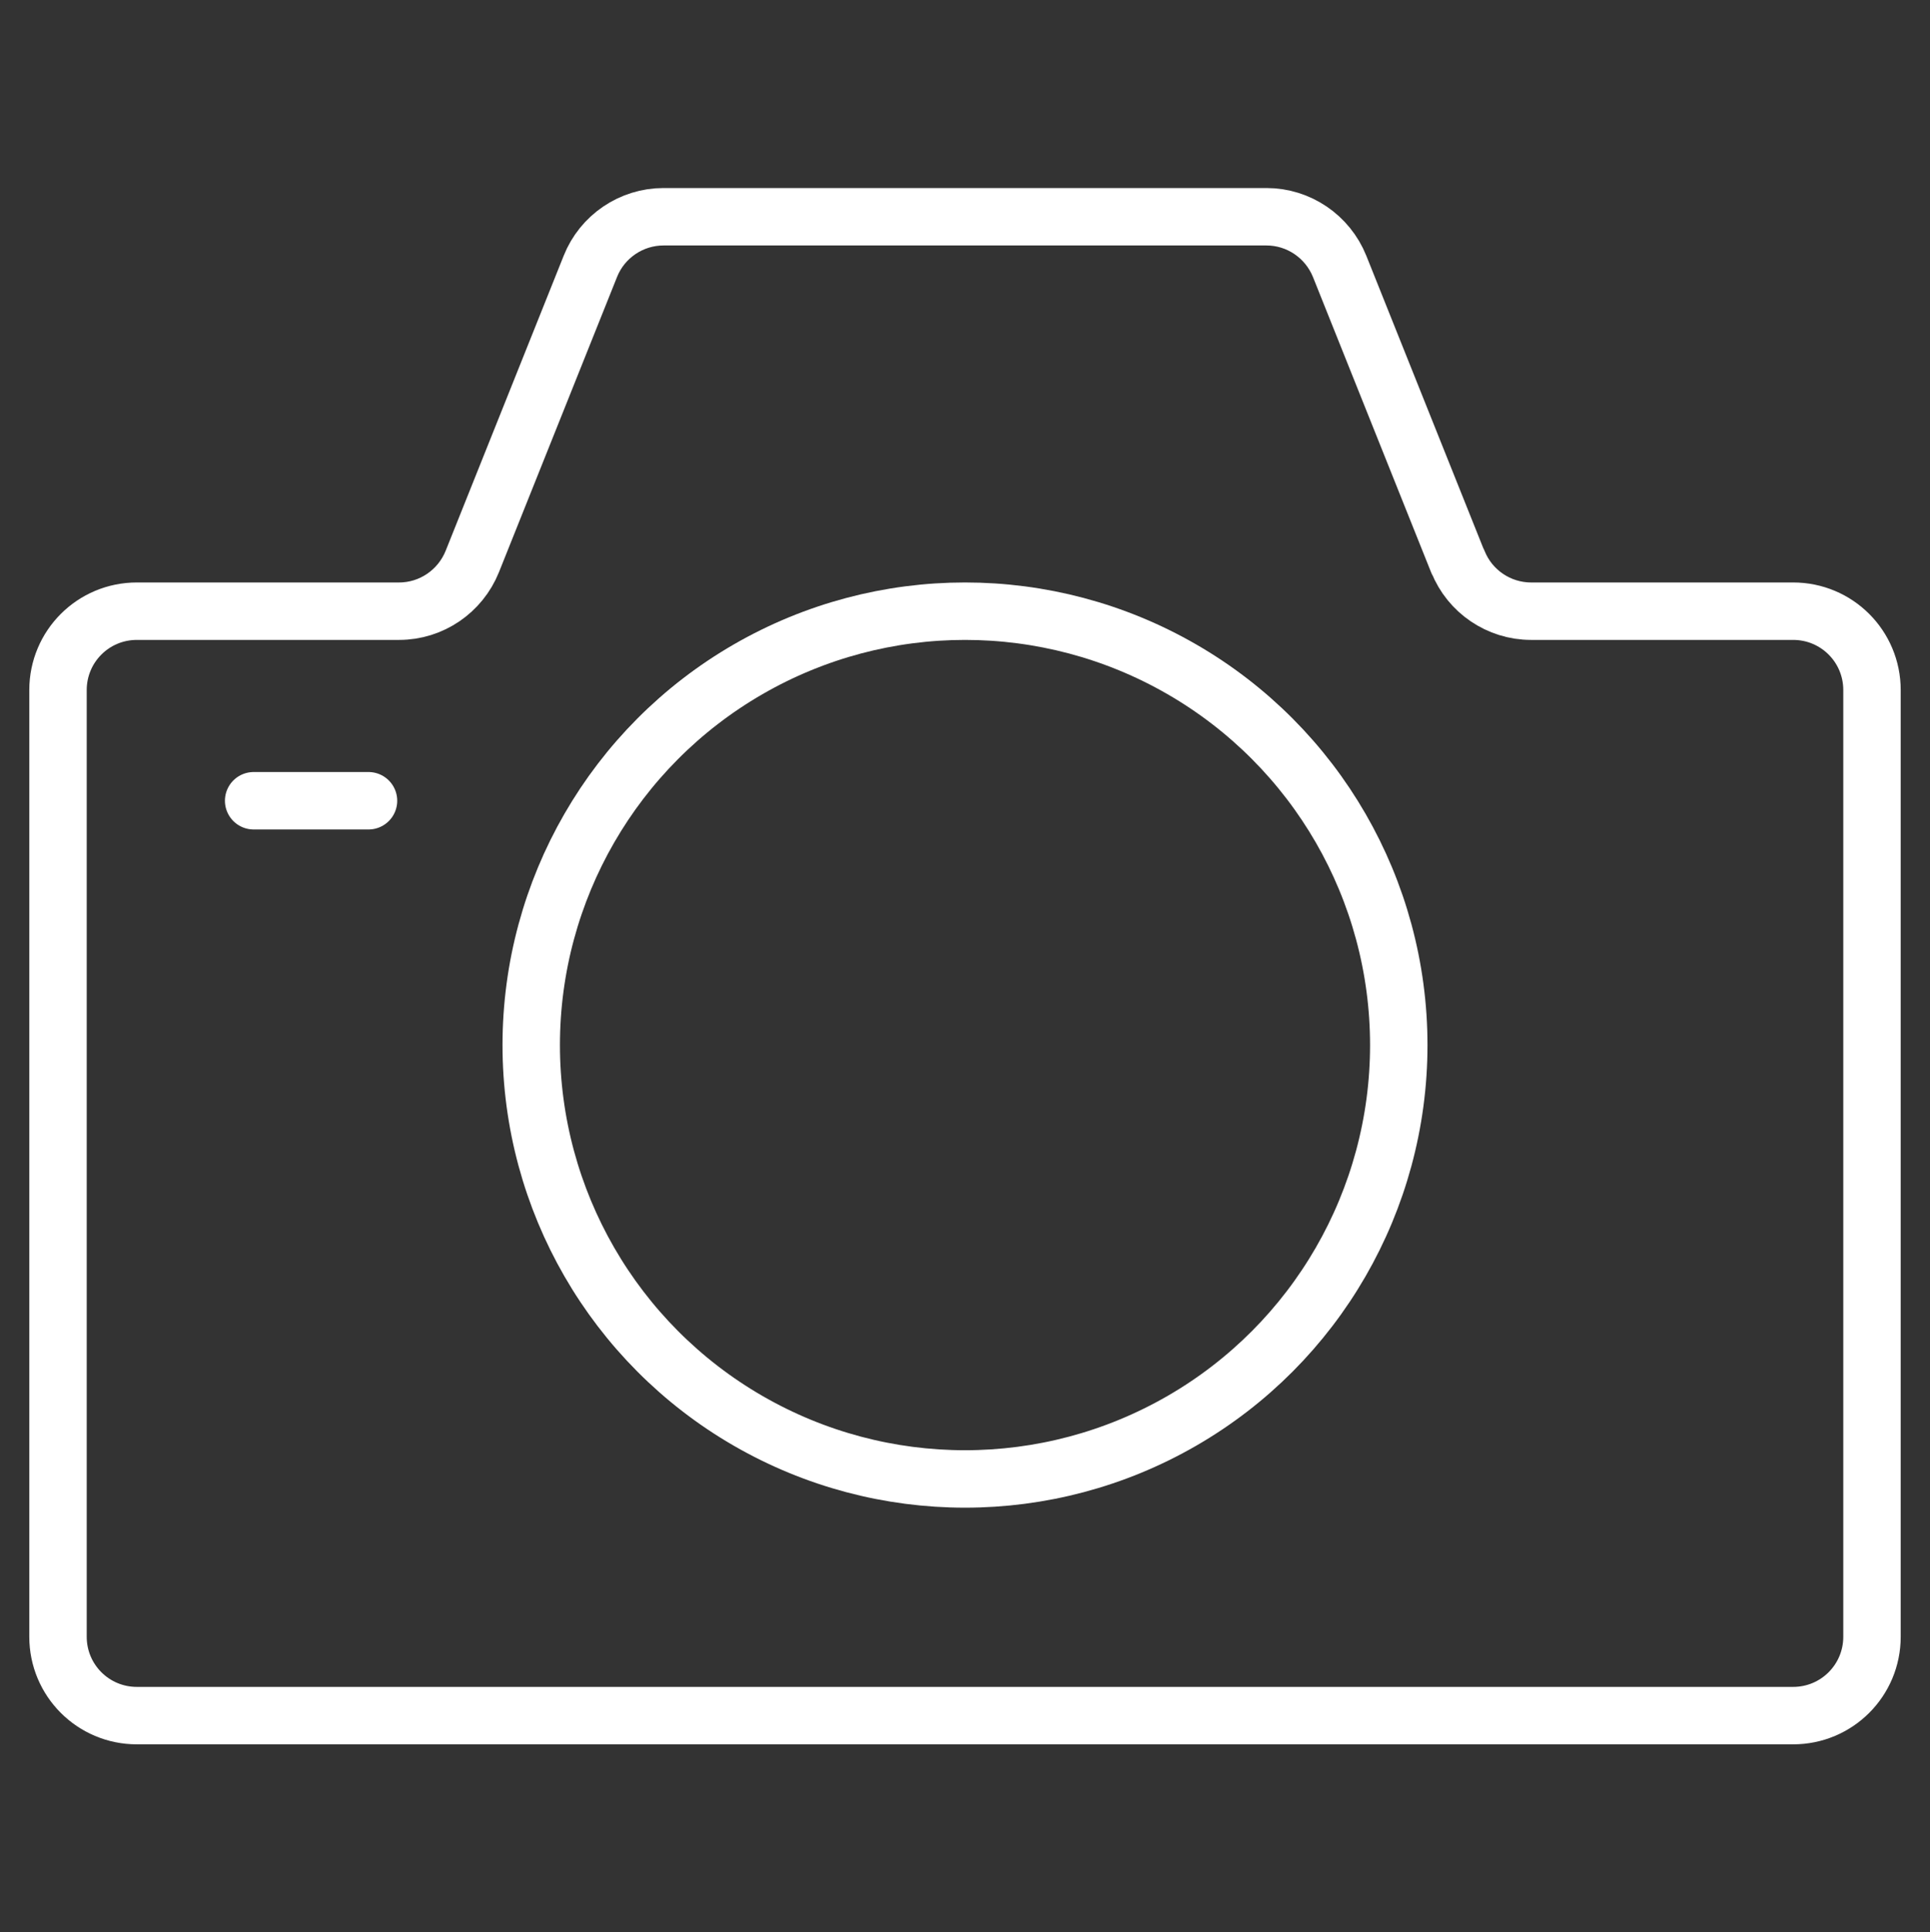
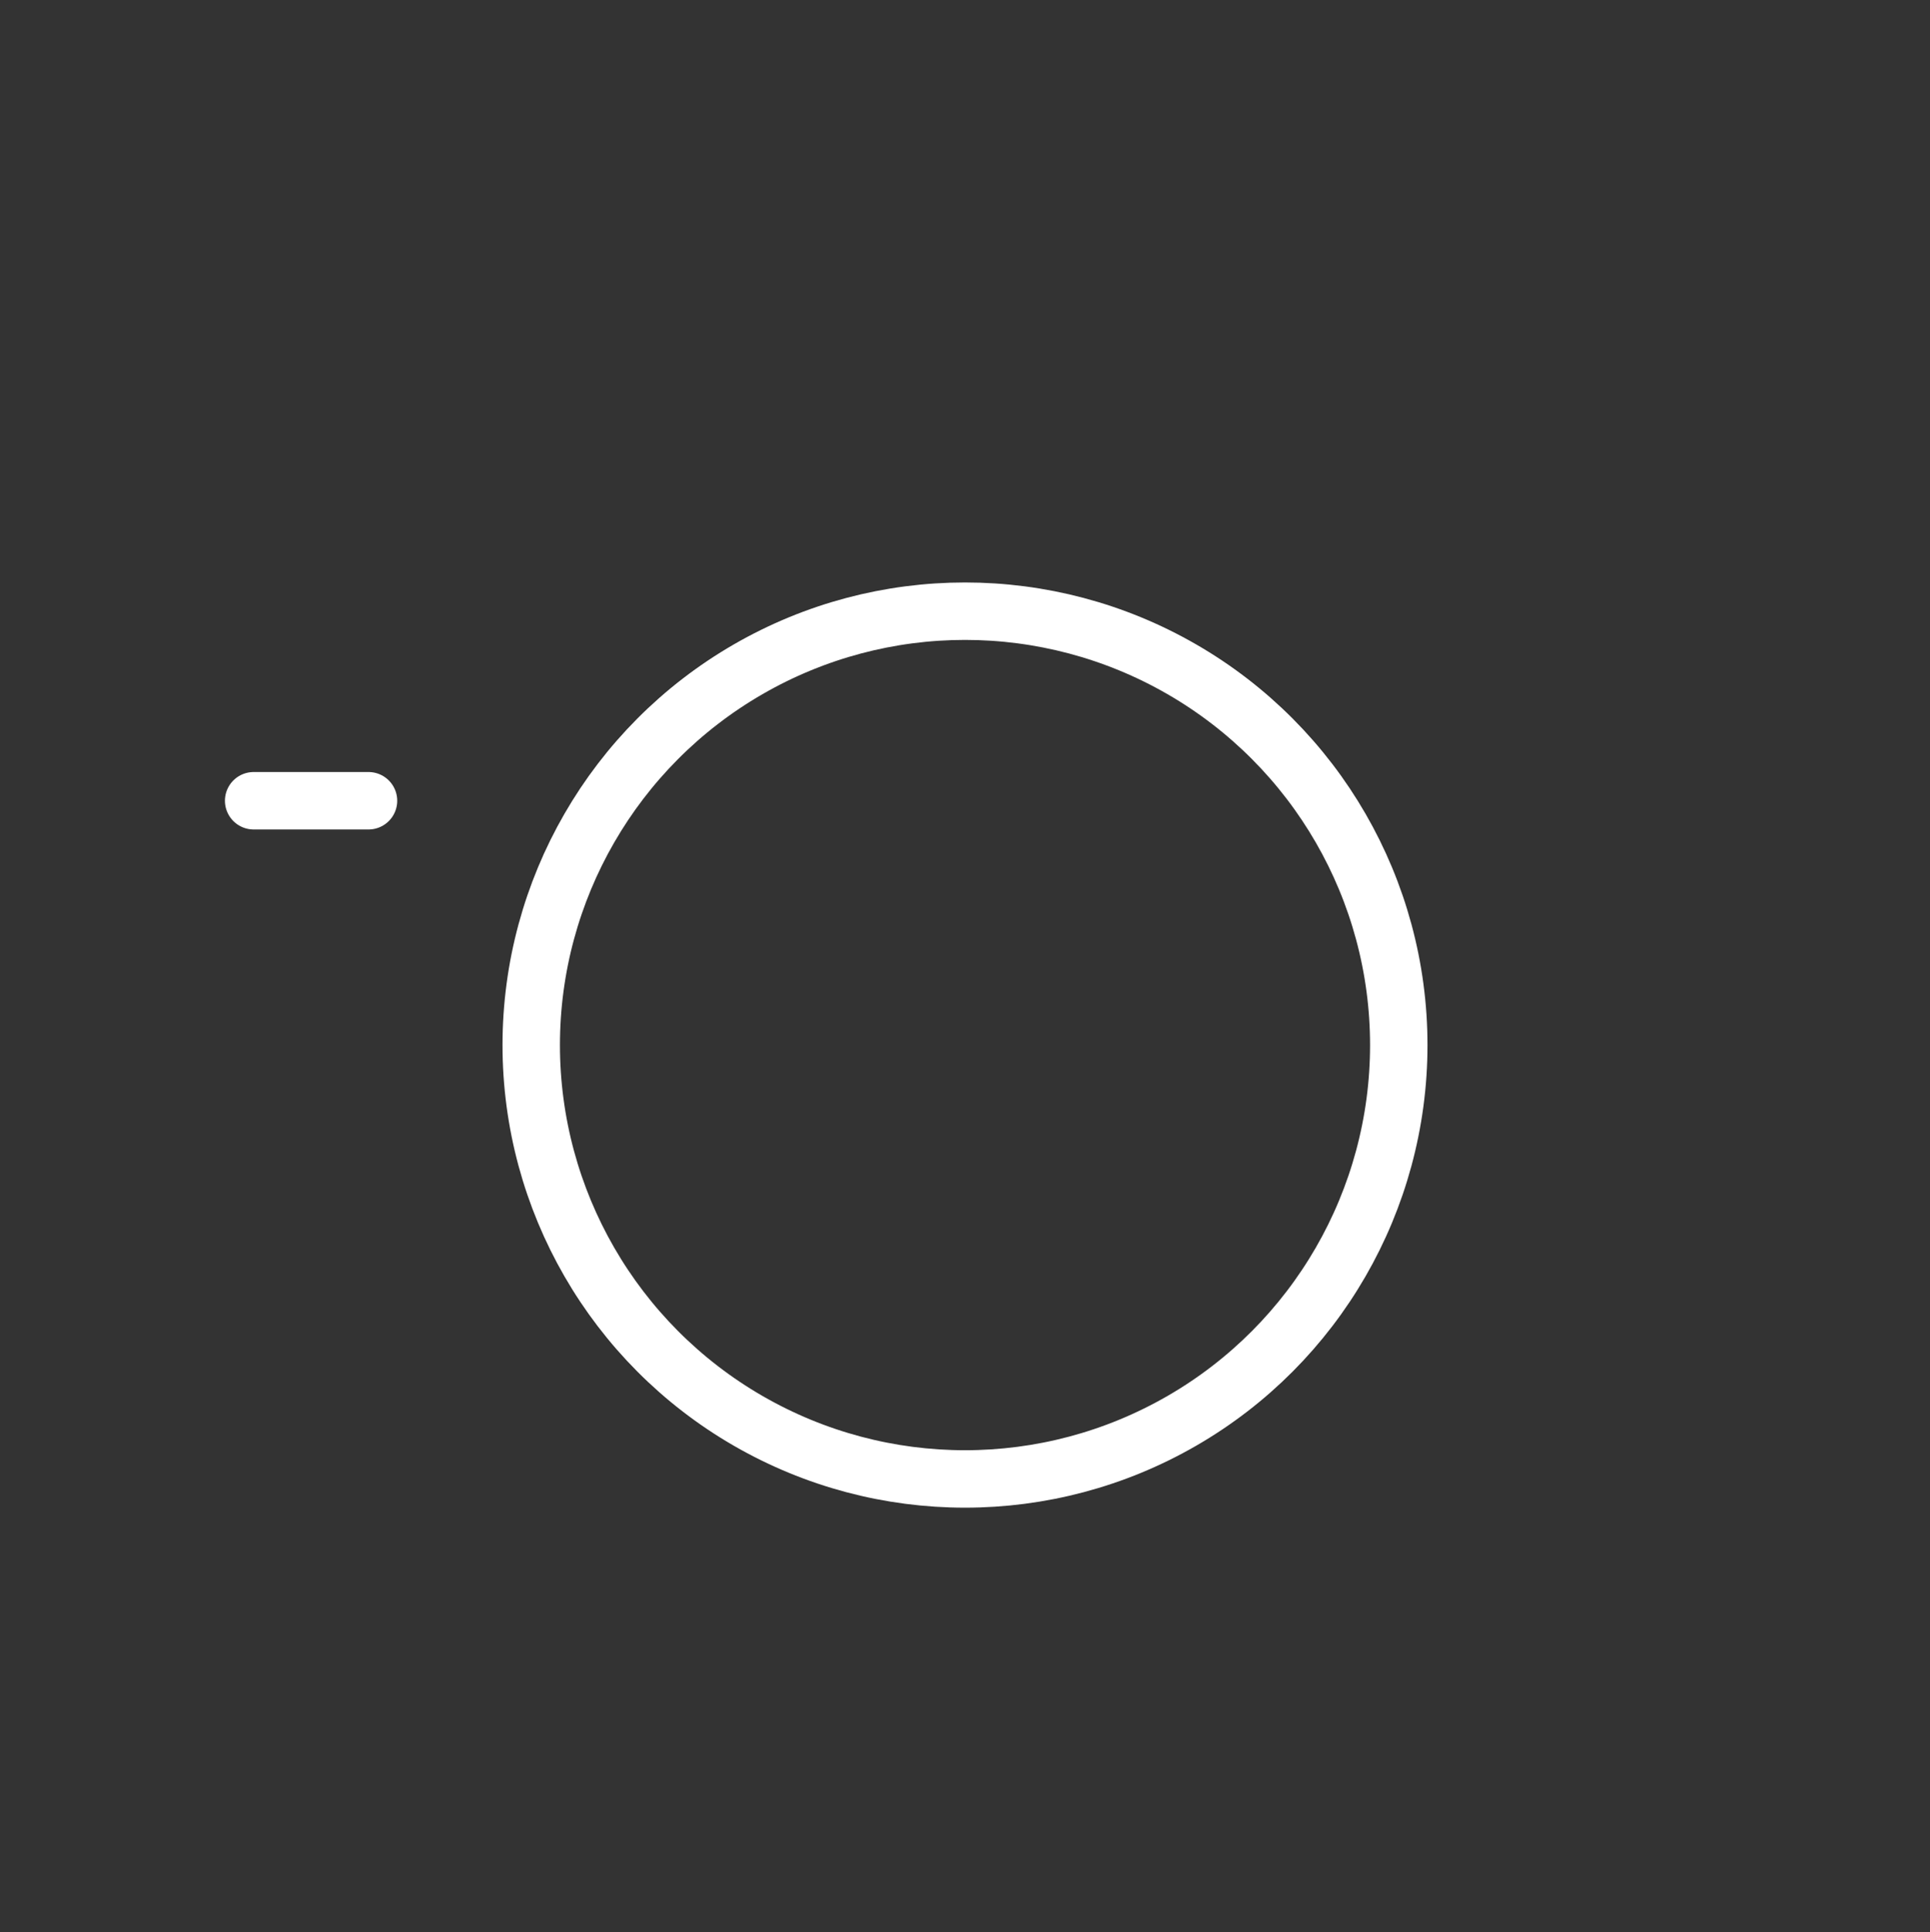
<svg xmlns="http://www.w3.org/2000/svg" id="_圖層_1" viewBox="0 0 100.82 100.92">
  <rect x="0" y="0" width="100.82" height="100.92" fill="#333333" stroke="none" />
  <defs>
    <style>.cls-1{fill:none;stroke:#fff;stroke-linecap:round;stroke-linejoin:round;stroke-width:3px;}</style>
  </defs>
-   <path class="cls-1" d="M76.15,29.33l-6.17-15.42c-.63-1.56-2.14-2.59-3.82-2.59h-31.5c-1.68,0-3.2,1.03-3.82,2.59l-6.17,15.42c-.63,1.56-2.14,2.59-3.82,2.59H7.15c-2.28,0-4.12,1.84-4.12,4.12v49.44c0,2.28,1.84,4.12,4.12,4.12h86.52c2.28,0,4.12-1.84,4.12-4.12v-49.44c0-2.28-1.84-4.12-4.12-4.12h-13.69c-1.68,0-3.2-1.03-3.82-2.59Z" />
  <circle class="cls-1" cx="50.41" cy="54.58" r="22.66" />
  <line class="cls-1" x1="13.25" y1="41.82" x2="19.25" y2="41.82" />
</svg>